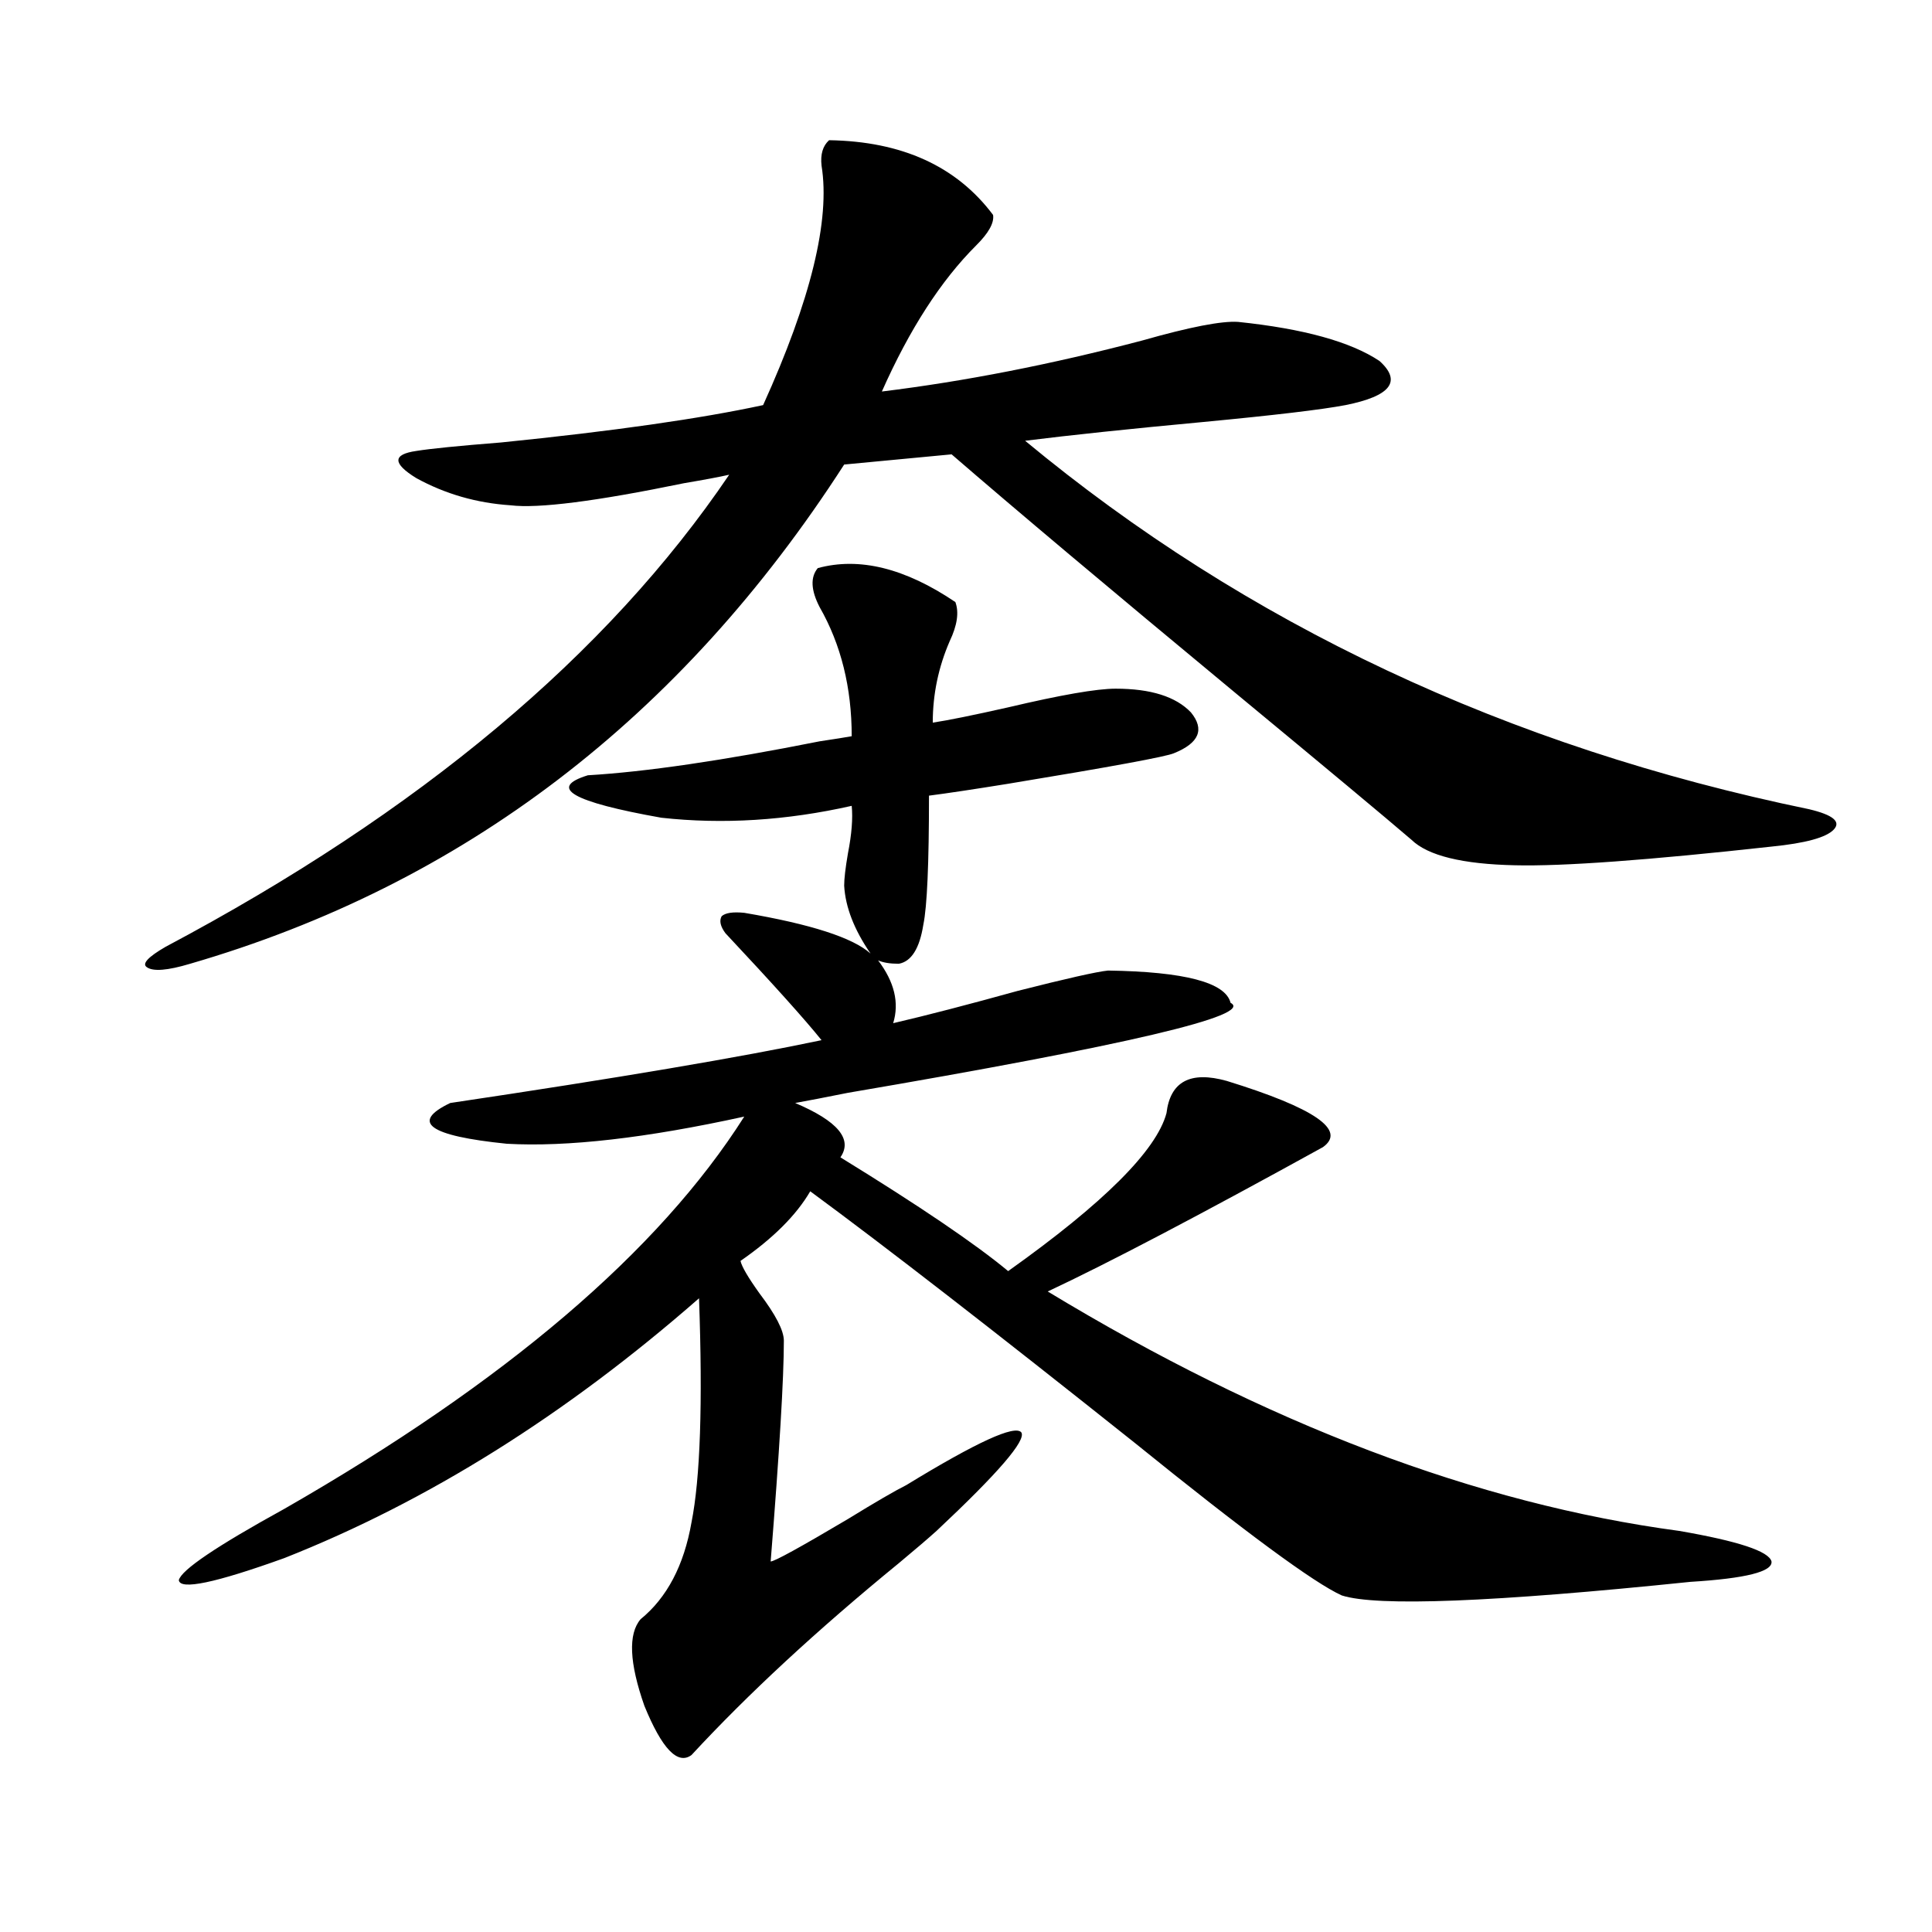
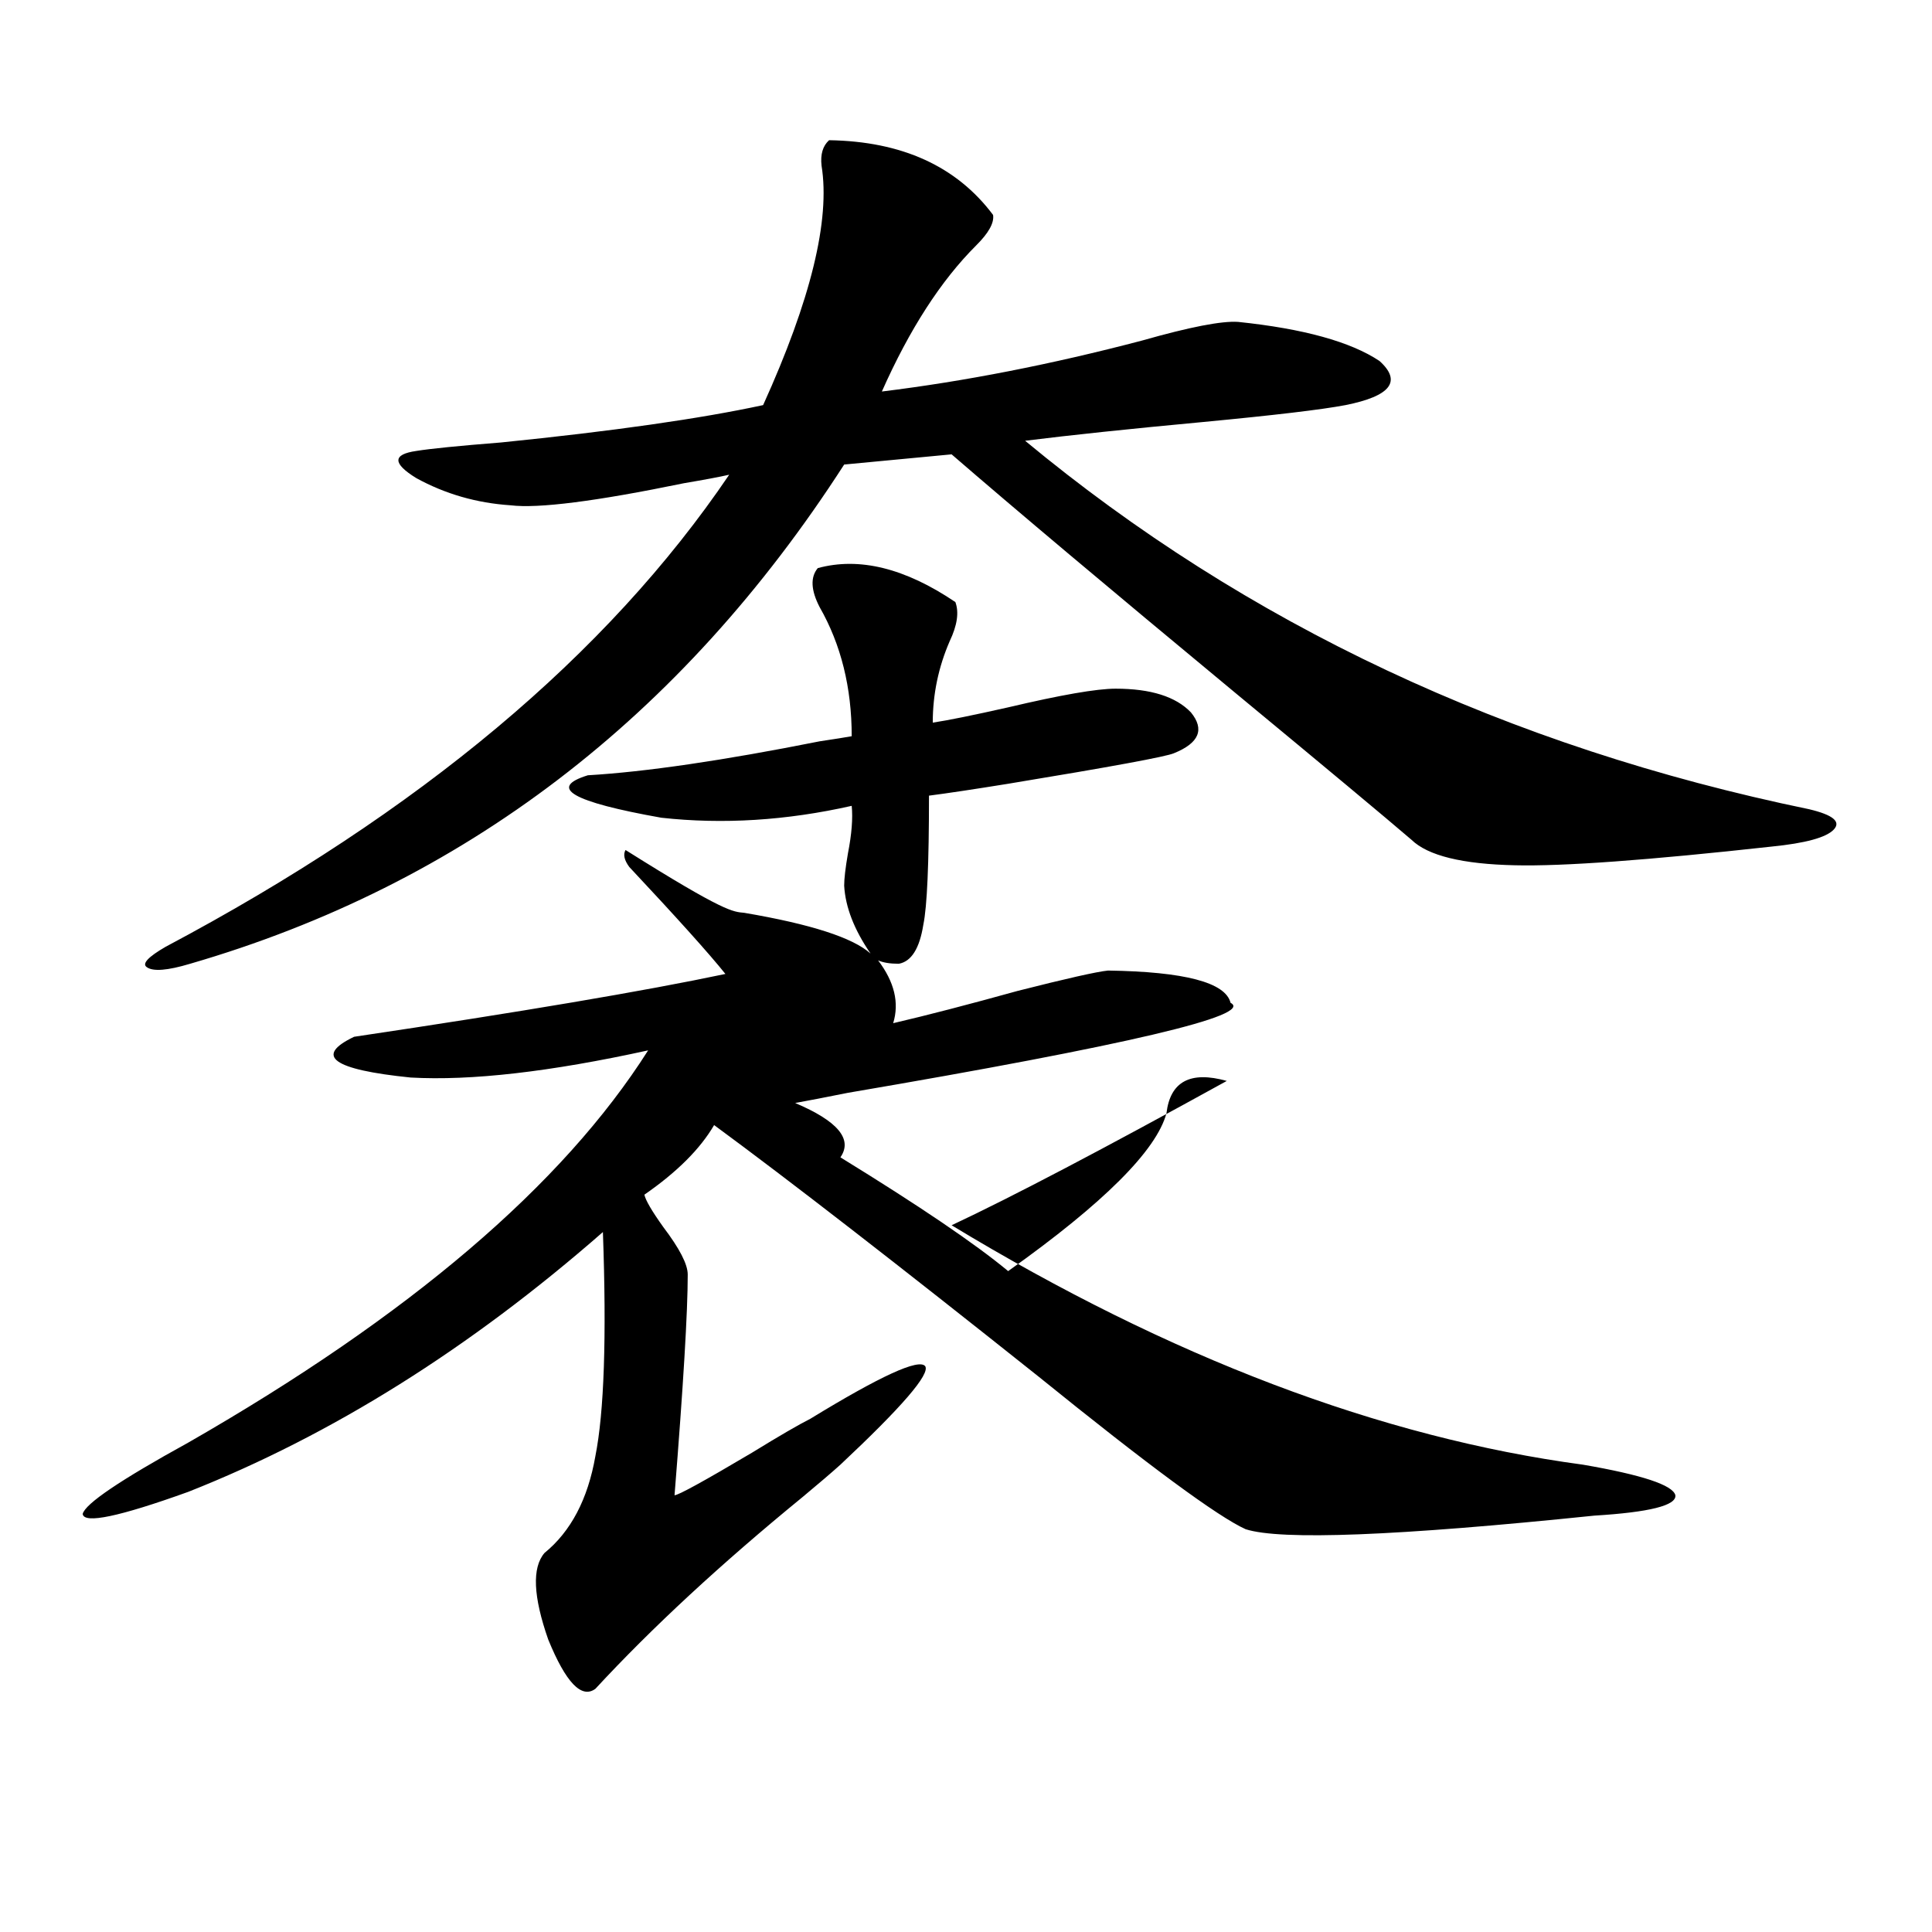
<svg xmlns="http://www.w3.org/2000/svg" version="1.1" id="图层_1" x="0px" y="0px" width="1000px" height="1000px" viewBox="0 0 1000 1000" enable-background="new 0 0 1000 1000" xml:space="preserve">
-   <path d="M429.136,72.57c37.713,0.591,66.005,13.485,84.876,38.672c0.641,4.106-2.286,9.38-8.78,15.82  c-18.216,18.169-34.48,43.368-48.779,75.586c42.926-5.273,87.803-14.063,134.631-26.367c24.71-7.031,41.295-10.245,49.755-9.668  c33.811,3.516,58.2,10.259,73.169,20.215c11.707,10.547,5.854,18.169-17.561,22.852c-12.362,2.349-37.072,5.273-74.145,8.789  c-37.728,3.516-68.291,6.743-91.705,9.668c114.464,94.922,249.75,158.505,405.844,190.723c12.348,2.938,16.585,6.454,12.683,10.547  c-3.902,4.106-14.634,7.031-32.194,8.789c-63.748,7.031-107.97,10.259-132.68,9.668c-27.316-0.577-45.212-4.972-53.657-13.184  c-13.658-11.714-44.236-37.202-91.705-76.465c-65.044-53.901-113.823-94.922-146.338-123.047l-55.608,5.273  C352.385,371.7,239.537,457.833,98.412,498.84c-11.707,3.516-19.191,4.106-22.438,1.758c-2.606-1.758,0.641-5.273,9.756-10.547  c131.369-69.722,228.607-151.172,291.7-244.336c-5.213,1.181-13.018,2.637-23.414,4.395c-45.532,9.38-75.455,13.184-89.754,11.426  c-17.561-1.167-33.825-5.851-48.779-14.063c-12.362-7.608-12.362-12.305,0-14.063c7.149-1.167,21.783-2.637,43.901-4.395  c57.88-5.851,103.077-12.305,135.606-19.336c24.71-54.492,34.786-95.801,30.243-123.926  C424.578,79.903,425.874,75.509,429.136,72.57z M385.234,472.473c34.466,5.864,56.249,12.896,65.364,21.094  c-8.46-12.305-13.018-24.019-13.658-35.156c0-3.516,0.641-9.077,1.951-16.699c1.951-9.956,2.592-18.155,1.951-24.609  c-33.825,7.622-66.675,9.668-98.534,6.152c-46.188-8.198-58.87-15.519-38.048-21.973c29.908-1.758,69.907-7.608,119.997-17.578  c7.805-1.167,13.323-2.046,16.585-2.637c0-25.187-5.533-47.461-16.585-66.797c-4.558-8.789-4.878-15.519-0.976-20.215  c21.463-5.851,45.197,0,71.218,17.578c1.951,5.273,0.976,12.017-2.927,20.215c-5.854,13.485-8.78,27.548-8.78,42.188  c7.805-1.167,20.808-3.804,39.023-7.91c27.316-6.44,45.853-9.668,55.608-9.668c18.201,0,31.219,4.106,39.023,12.305  c7.149,8.789,4.223,15.82-8.78,21.094c-3.902,1.758-32.529,7.031-85.852,15.82c-18.216,2.938-31.874,4.985-40.975,6.152  c0,35.156-0.976,57.431-2.927,66.797c-1.951,12.305-6.188,19.048-12.683,20.215c-4.558,0-8.14-0.577-10.731-1.758  c8.445,11.138,11.052,21.973,7.805,32.52c17.561-4.093,39.023-9.668,64.389-16.699c25.365-6.44,40.975-9.956,46.828-10.547  c39.664,0.591,60.807,6.152,63.413,16.699c12.348,6.454-53.657,21.973-198.044,46.582c-11.707,2.349-20.822,4.106-27.316,5.273  c22.104,9.38,29.908,18.759,23.414,28.125c40.975,25.2,69.907,44.824,86.827,58.887c49.42-35.156,76.736-62.402,81.949-81.738  c1.951-16.397,12.348-21.973,31.219-16.699c45.518,14.063,62.103,25.488,49.755,34.277  c-63.748,35.156-111.217,60.067-142.436,74.707c113.168,68.555,222.099,109.863,326.821,123.926  c30.563,5.273,46.493,10.547,47.804,15.82c0.641,5.273-13.338,8.789-41.95,10.547c-102.116,10.547-162.282,12.882-180.483,7.031  c-14.313-6.454-50.09-32.808-107.314-79.102c-72.849-58.008-128.777-101.362-167.801-130.078  c-7.164,12.305-19.191,24.321-36.097,36.035c0.641,2.938,3.902,8.501,9.756,16.699c8.445,11.138,12.683,19.336,12.683,24.609  c0,19.336-2.286,57.431-6.829,114.258c1.951,0,15.274-7.319,39.999-21.973c14.299-8.789,24.39-14.64,30.243-17.578  c36.417-22.261,56.249-31.339,59.511-27.246c2.592,4.106-12.042,21.094-43.901,50.977c-4.558,4.106-11.066,9.668-19.512,16.699  c-42.285,34.565-78.047,67.676-107.314,99.316c-7.164,5.273-15.289-3.228-24.39-25.488c-7.805-22.274-8.46-37.216-1.951-44.824  c13.658-11.138,22.438-27.823,26.341-50.098c4.543-22.852,5.854-61.523,3.902-116.016  c-68.946,60.356-140.484,105.181-214.629,134.473c-35.776,12.882-53.992,16.699-54.633,11.426  c1.296-5.273,19.512-17.578,54.633-36.914c114.464-65.616,193.807-133.292,238.043-203.027  c-50.73,11.138-91.705,15.82-122.924,14.063c-40.334-4.093-50.09-11.124-29.268-21.094c86.492-12.882,150.561-23.73,192.19-32.52  c-8.46-10.547-25.045-29.004-49.755-55.371c-2.606-3.516-3.262-6.44-1.951-8.789C375.479,472.473,379.381,471.896,385.234,472.473z" />
+   <path d="M429.136,72.57c37.713,0.591,66.005,13.485,84.876,38.672c0.641,4.106-2.286,9.38-8.78,15.82  c-18.216,18.169-34.48,43.368-48.779,75.586c42.926-5.273,87.803-14.063,134.631-26.367c24.71-7.031,41.295-10.245,49.755-9.668  c33.811,3.516,58.2,10.259,73.169,20.215c11.707,10.547,5.854,18.169-17.561,22.852c-12.362,2.349-37.072,5.273-74.145,8.789  c-37.728,3.516-68.291,6.743-91.705,9.668c114.464,94.922,249.75,158.505,405.844,190.723c12.348,2.938,16.585,6.454,12.683,10.547  c-3.902,4.106-14.634,7.031-32.194,8.789c-63.748,7.031-107.97,10.259-132.68,9.668c-27.316-0.577-45.212-4.972-53.657-13.184  c-13.658-11.714-44.236-37.202-91.705-76.465c-65.044-53.901-113.823-94.922-146.338-123.047l-55.608,5.273  C352.385,371.7,239.537,457.833,98.412,498.84c-11.707,3.516-19.191,4.106-22.438,1.758c-2.606-1.758,0.641-5.273,9.756-10.547  c131.369-69.722,228.607-151.172,291.7-244.336c-5.213,1.181-13.018,2.637-23.414,4.395c-45.532,9.38-75.455,13.184-89.754,11.426  c-17.561-1.167-33.825-5.851-48.779-14.063c-12.362-7.608-12.362-12.305,0-14.063c7.149-1.167,21.783-2.637,43.901-4.395  c57.88-5.851,103.077-12.305,135.606-19.336c24.71-54.492,34.786-95.801,30.243-123.926  C424.578,79.903,425.874,75.509,429.136,72.57z M385.234,472.473c34.466,5.864,56.249,12.896,65.364,21.094  c-8.46-12.305-13.018-24.019-13.658-35.156c0-3.516,0.641-9.077,1.951-16.699c1.951-9.956,2.592-18.155,1.951-24.609  c-33.825,7.622-66.675,9.668-98.534,6.152c-46.188-8.198-58.87-15.519-38.048-21.973c29.908-1.758,69.907-7.608,119.997-17.578  c7.805-1.167,13.323-2.046,16.585-2.637c0-25.187-5.533-47.461-16.585-66.797c-4.558-8.789-4.878-15.519-0.976-20.215  c21.463-5.851,45.197,0,71.218,17.578c1.951,5.273,0.976,12.017-2.927,20.215c-5.854,13.485-8.78,27.548-8.78,42.188  c7.805-1.167,20.808-3.804,39.023-7.91c27.316-6.44,45.853-9.668,55.608-9.668c18.201,0,31.219,4.106,39.023,12.305  c7.149,8.789,4.223,15.82-8.78,21.094c-3.902,1.758-32.529,7.031-85.852,15.82c-18.216,2.938-31.874,4.985-40.975,6.152  c0,35.156-0.976,57.431-2.927,66.797c-1.951,12.305-6.188,19.048-12.683,20.215c-4.558,0-8.14-0.577-10.731-1.758  c8.445,11.138,11.052,21.973,7.805,32.52c17.561-4.093,39.023-9.668,64.389-16.699c25.365-6.44,40.975-9.956,46.828-10.547  c39.664,0.591,60.807,6.152,63.413,16.699c12.348,6.454-53.657,21.973-198.044,46.582c-11.707,2.349-20.822,4.106-27.316,5.273  c22.104,9.38,29.908,18.759,23.414,28.125c40.975,25.2,69.907,44.824,86.827,58.887c49.42-35.156,76.736-62.402,81.949-81.738  c1.951-16.397,12.348-21.973,31.219-16.699c-63.748,35.156-111.217,60.067-142.436,74.707c113.168,68.555,222.099,109.863,326.821,123.926  c30.563,5.273,46.493,10.547,47.804,15.82c0.641,5.273-13.338,8.789-41.95,10.547c-102.116,10.547-162.282,12.882-180.483,7.031  c-14.313-6.454-50.09-32.808-107.314-79.102c-72.849-58.008-128.777-101.362-167.801-130.078  c-7.164,12.305-19.191,24.321-36.097,36.035c0.641,2.938,3.902,8.501,9.756,16.699c8.445,11.138,12.683,19.336,12.683,24.609  c0,19.336-2.286,57.431-6.829,114.258c1.951,0,15.274-7.319,39.999-21.973c14.299-8.789,24.39-14.64,30.243-17.578  c36.417-22.261,56.249-31.339,59.511-27.246c2.592,4.106-12.042,21.094-43.901,50.977c-4.558,4.106-11.066,9.668-19.512,16.699  c-42.285,34.565-78.047,67.676-107.314,99.316c-7.164,5.273-15.289-3.228-24.39-25.488c-7.805-22.274-8.46-37.216-1.951-44.824  c13.658-11.138,22.438-27.823,26.341-50.098c4.543-22.852,5.854-61.523,3.902-116.016  c-68.946,60.356-140.484,105.181-214.629,134.473c-35.776,12.882-53.992,16.699-54.633,11.426  c1.296-5.273,19.512-17.578,54.633-36.914c114.464-65.616,193.807-133.292,238.043-203.027  c-50.73,11.138-91.705,15.82-122.924,14.063c-40.334-4.093-50.09-11.124-29.268-21.094c86.492-12.882,150.561-23.73,192.19-32.52  c-8.46-10.547-25.045-29.004-49.755-55.371c-2.606-3.516-3.262-6.44-1.951-8.789C375.479,472.473,379.381,471.896,385.234,472.473z" />
</svg>